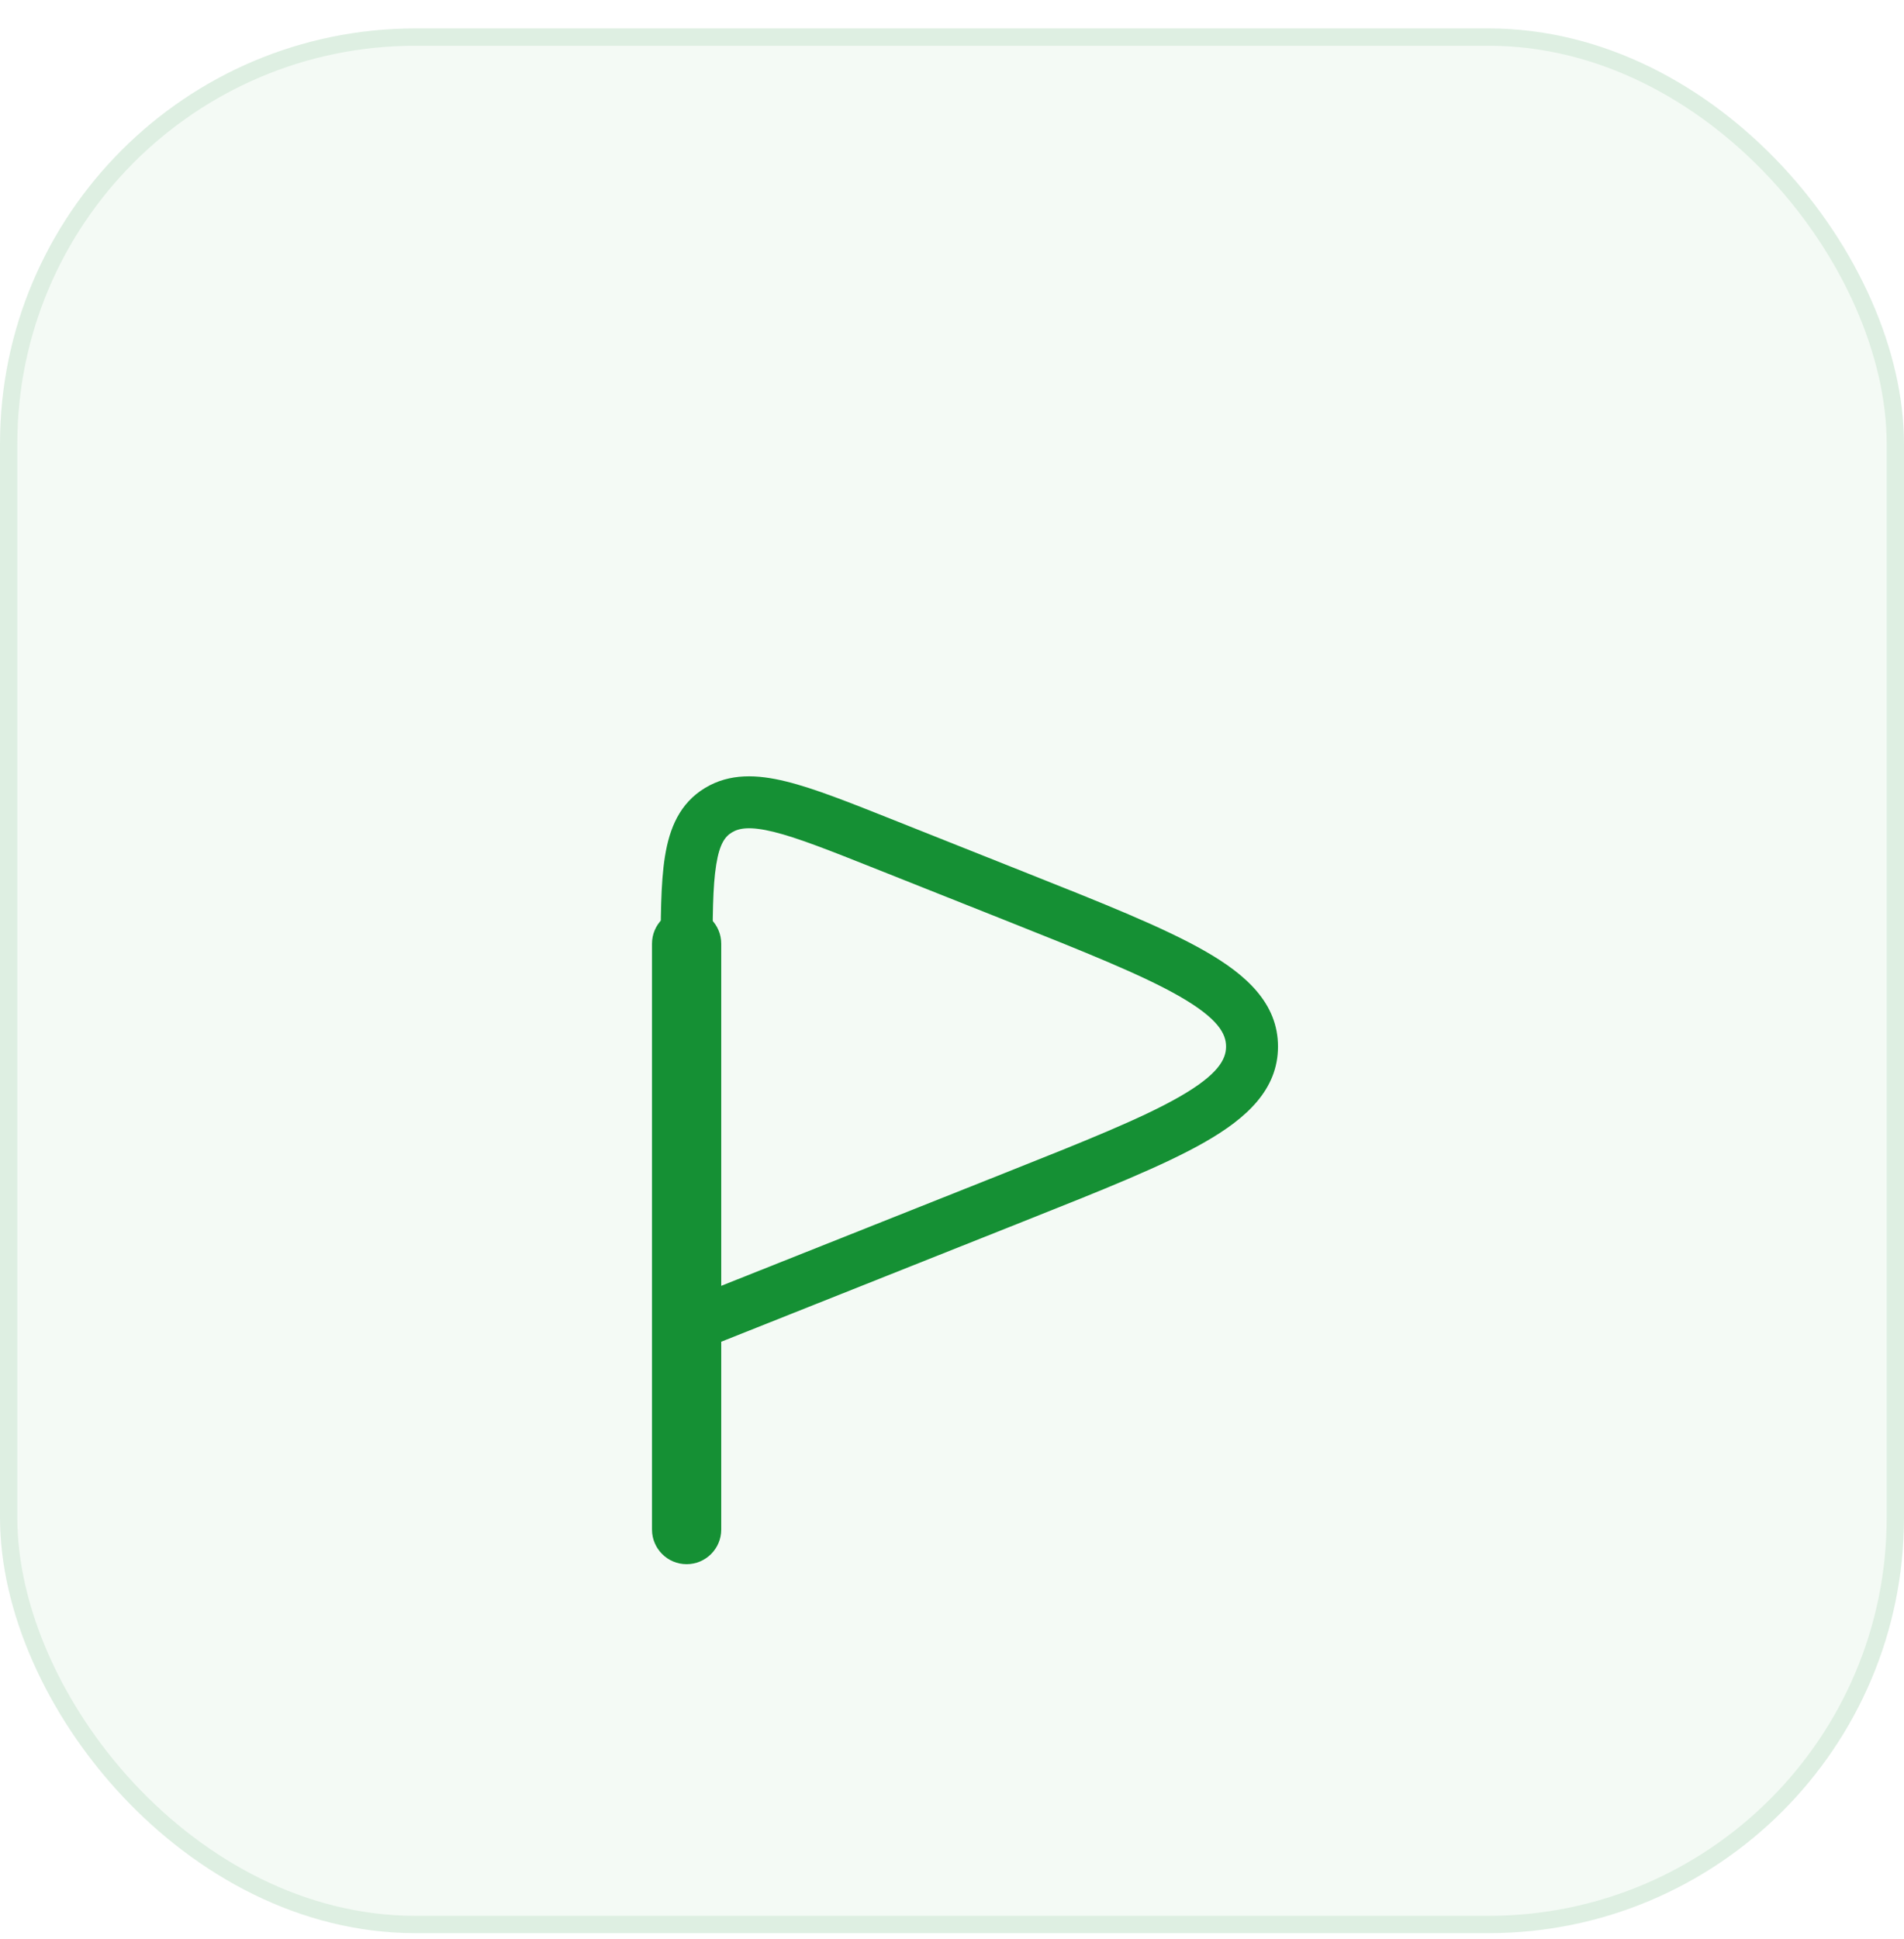
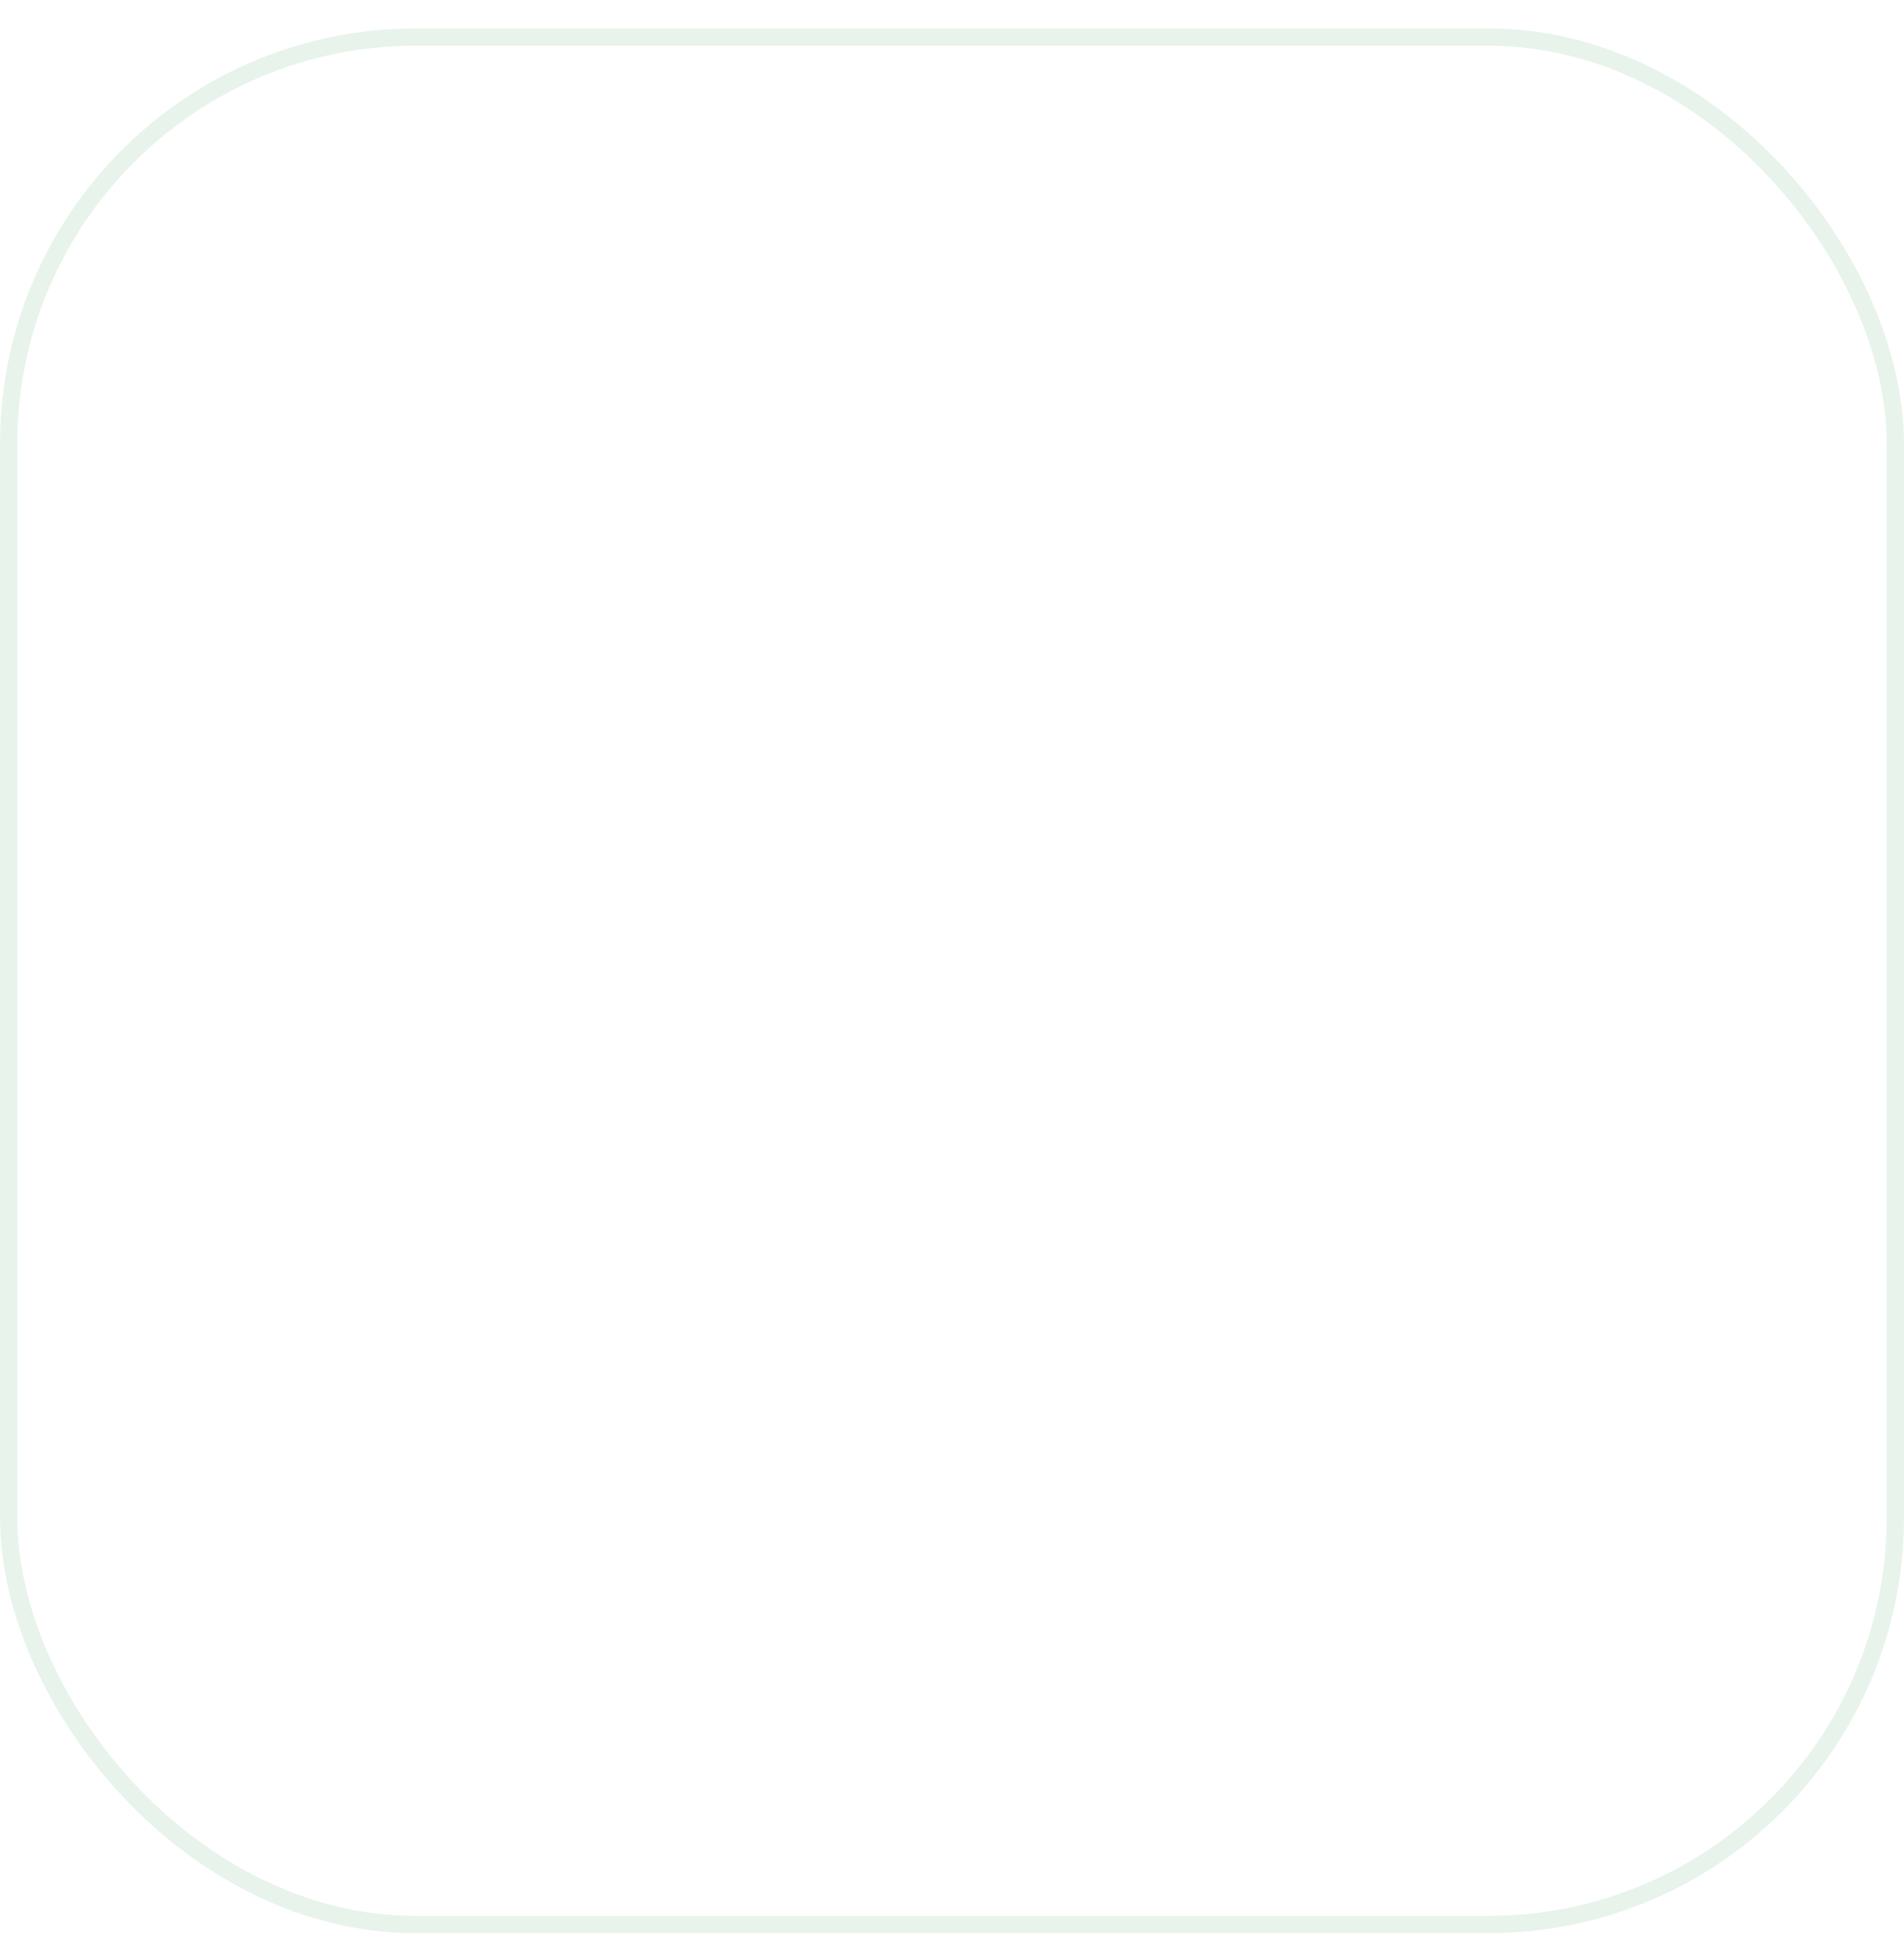
<svg xmlns="http://www.w3.org/2000/svg" width="55" height="56" viewBox="0 0 55 56" fill="none">
  <g clip-path="url(#clip0_1177_63890)">
-     <rect y="0.821" width="55" height="55" rx="12" fill="#159034" fill-opacity="0.05" />
    <g filter="url(#filter0_d_1177_63890)">
      <path d="M20.834 22.583C20.834 22.031 20.386 21.583 19.834 21.583C19.282 21.583 18.834 22.031 18.834 22.583H20.834ZM18.834 39.5C18.834 40.052 19.282 40.5 19.834 40.5C20.386 40.5 20.834 40.052 20.834 39.5H18.834ZM19.834 22.583H18.834L18.834 39.5H19.834H20.834L20.834 22.583H19.834Z" fill="#159034" />
-       <path d="M25.542 19.71L25.265 20.407L25.542 19.71ZM29.294 21.203L29.017 21.899L29.017 21.899L29.294 21.203ZM29.294 29.904L29.571 30.6L29.571 30.6L29.294 29.904ZM19.834 33.667H19.084C19.084 33.915 19.207 34.148 19.413 34.287C19.619 34.427 19.88 34.455 20.111 34.364L19.834 33.667ZM20.756 18.727L20.369 18.084L20.369 18.084L20.756 18.727ZM25.542 19.71L25.265 20.407L29.017 21.899L29.294 21.203L29.571 20.506L25.819 19.013L25.542 19.71ZM29.294 29.904L29.017 29.207L19.557 32.97L19.834 33.667L20.111 34.364L29.571 30.6L29.294 29.904ZM29.294 21.203L29.017 21.899C31.332 22.82 32.988 23.481 34.076 24.105C35.187 24.744 35.417 25.183 35.417 25.553H36.167H36.917C36.917 24.307 36.002 23.482 34.822 22.805C33.619 22.114 31.839 21.407 29.571 20.506L29.294 21.203ZM29.294 29.904L29.571 30.6C31.839 29.698 33.619 28.992 34.822 28.301C36.002 27.624 36.917 26.799 36.917 25.553H36.167H35.417C35.417 25.923 35.187 26.362 34.076 27C32.988 27.625 31.332 28.286 29.017 29.207L29.294 29.904ZM19.834 23.145H19.084L19.084 33.667H19.834H20.584L20.584 23.145H19.834ZM25.542 19.71L25.819 19.013C24.552 18.509 23.529 18.1 22.707 17.898C21.876 17.693 21.082 17.655 20.369 18.084L20.756 18.727L21.142 19.37C21.35 19.244 21.661 19.185 22.349 19.354C23.046 19.526 23.955 19.886 25.265 20.407L25.542 19.71ZM19.834 23.145H20.584C20.584 21.831 20.586 20.937 20.69 20.298C20.788 19.685 20.953 19.483 21.142 19.37L20.756 18.727L20.369 18.084C19.636 18.525 19.34 19.245 19.209 20.059C19.082 20.846 19.084 21.884 19.084 23.145H19.834Z" fill="#159034" />
    </g>
  </g>
  <rect x="0.25" y="1.071" width="54.5" height="54.5" rx="11.75" stroke="#159034" stroke-opacity="0.1" stroke-width="0.5" />
  <defs>
    <filter id="filter0_d_1177_63890" x="-4.667" y="1" width="65.333" height="65.333" filterUnits="userSpaceOnUse" color-interpolation-filters="sRGB">
      <feFlood flood-opacity="0" result="BackgroundImageFix" />
      <feColorMatrix in="SourceAlpha" type="matrix" values="0 0 0 0 0 0 0 0 0 0 0 0 0 0 0 0 0 0 127 0" result="hardAlpha" />
      <feOffset dy="4.667" />
      <feGaussianBlur stdDeviation="9.333" />
      <feColorMatrix type="matrix" values="0 0 0 0 0.8 0 0 0 0 0.004 0 0 0 0 0 0 0 0 0.14 0" />
      <feBlend mode="normal" in2="BackgroundImageFix" result="effect1_dropShadow_1177_63890" />
      <feBlend mode="normal" in="SourceGraphic" in2="effect1_dropShadow_1177_63890" result="shape" />
    </filter>
    <clipPath id="clip0_1177_63890">
-       <rect y="0.821" width="55" height="55" rx="12" fill="white" />
-     </clipPath>
+       </clipPath>
  </defs>
</svg>